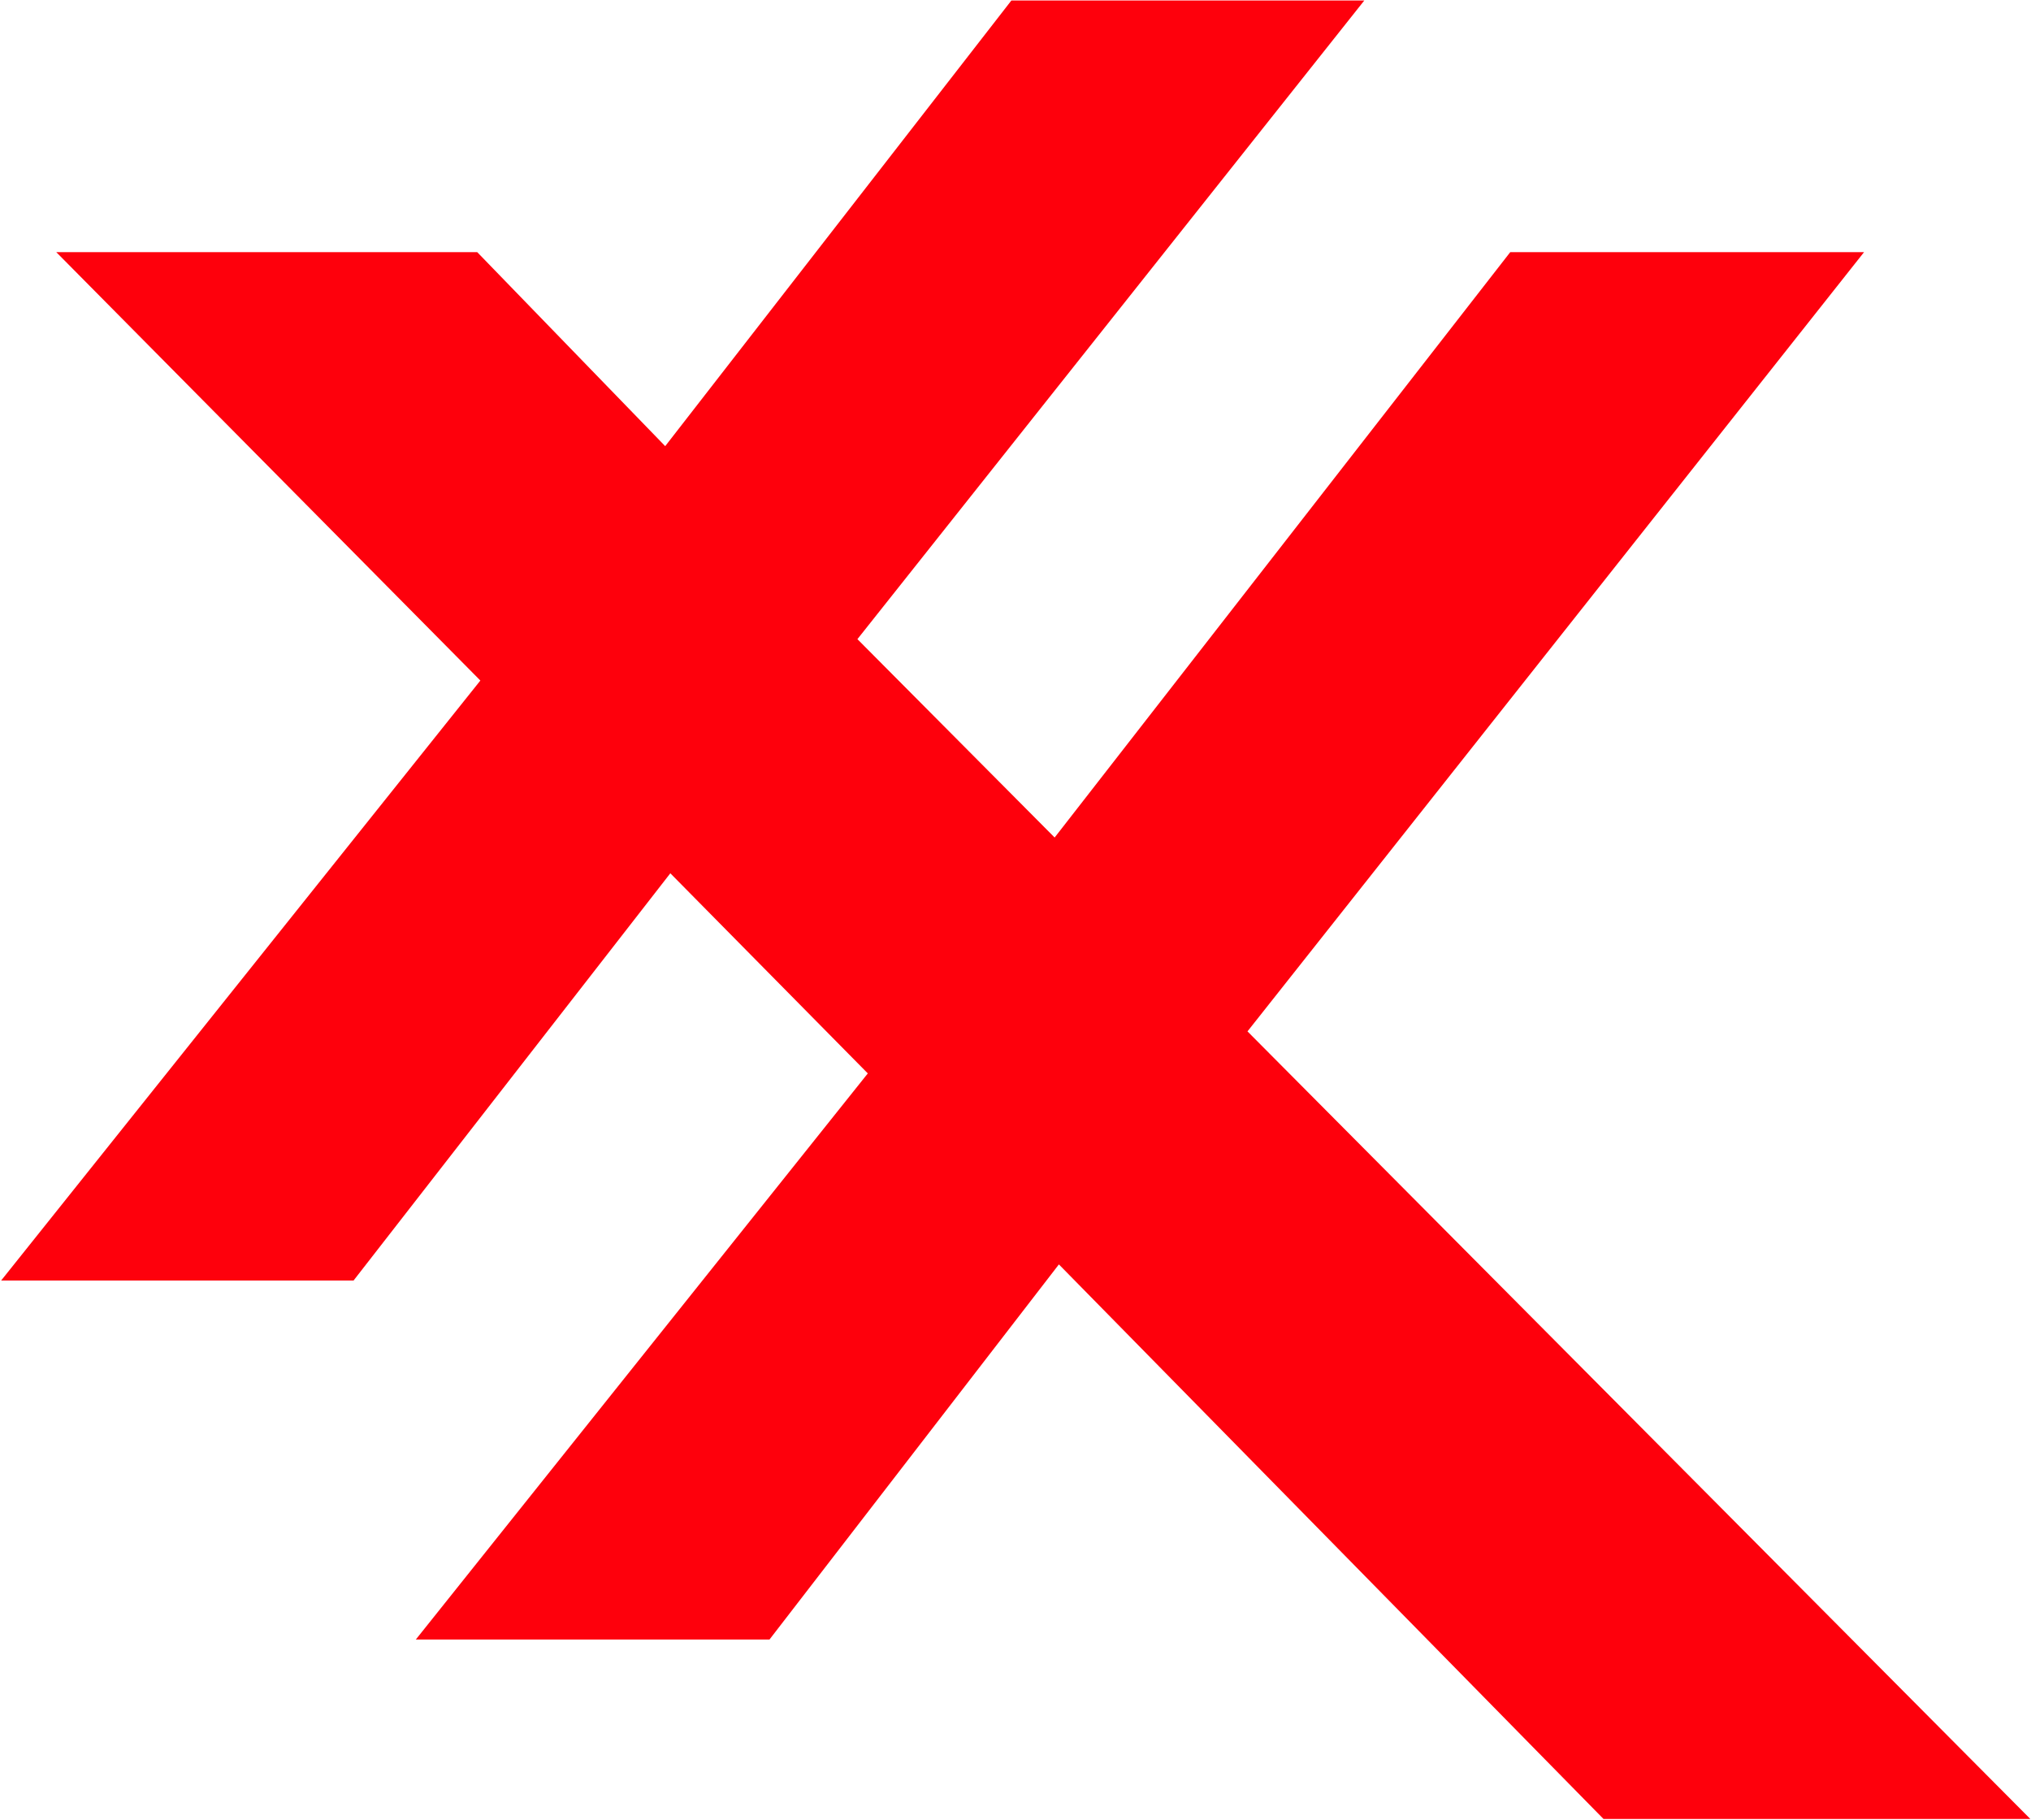
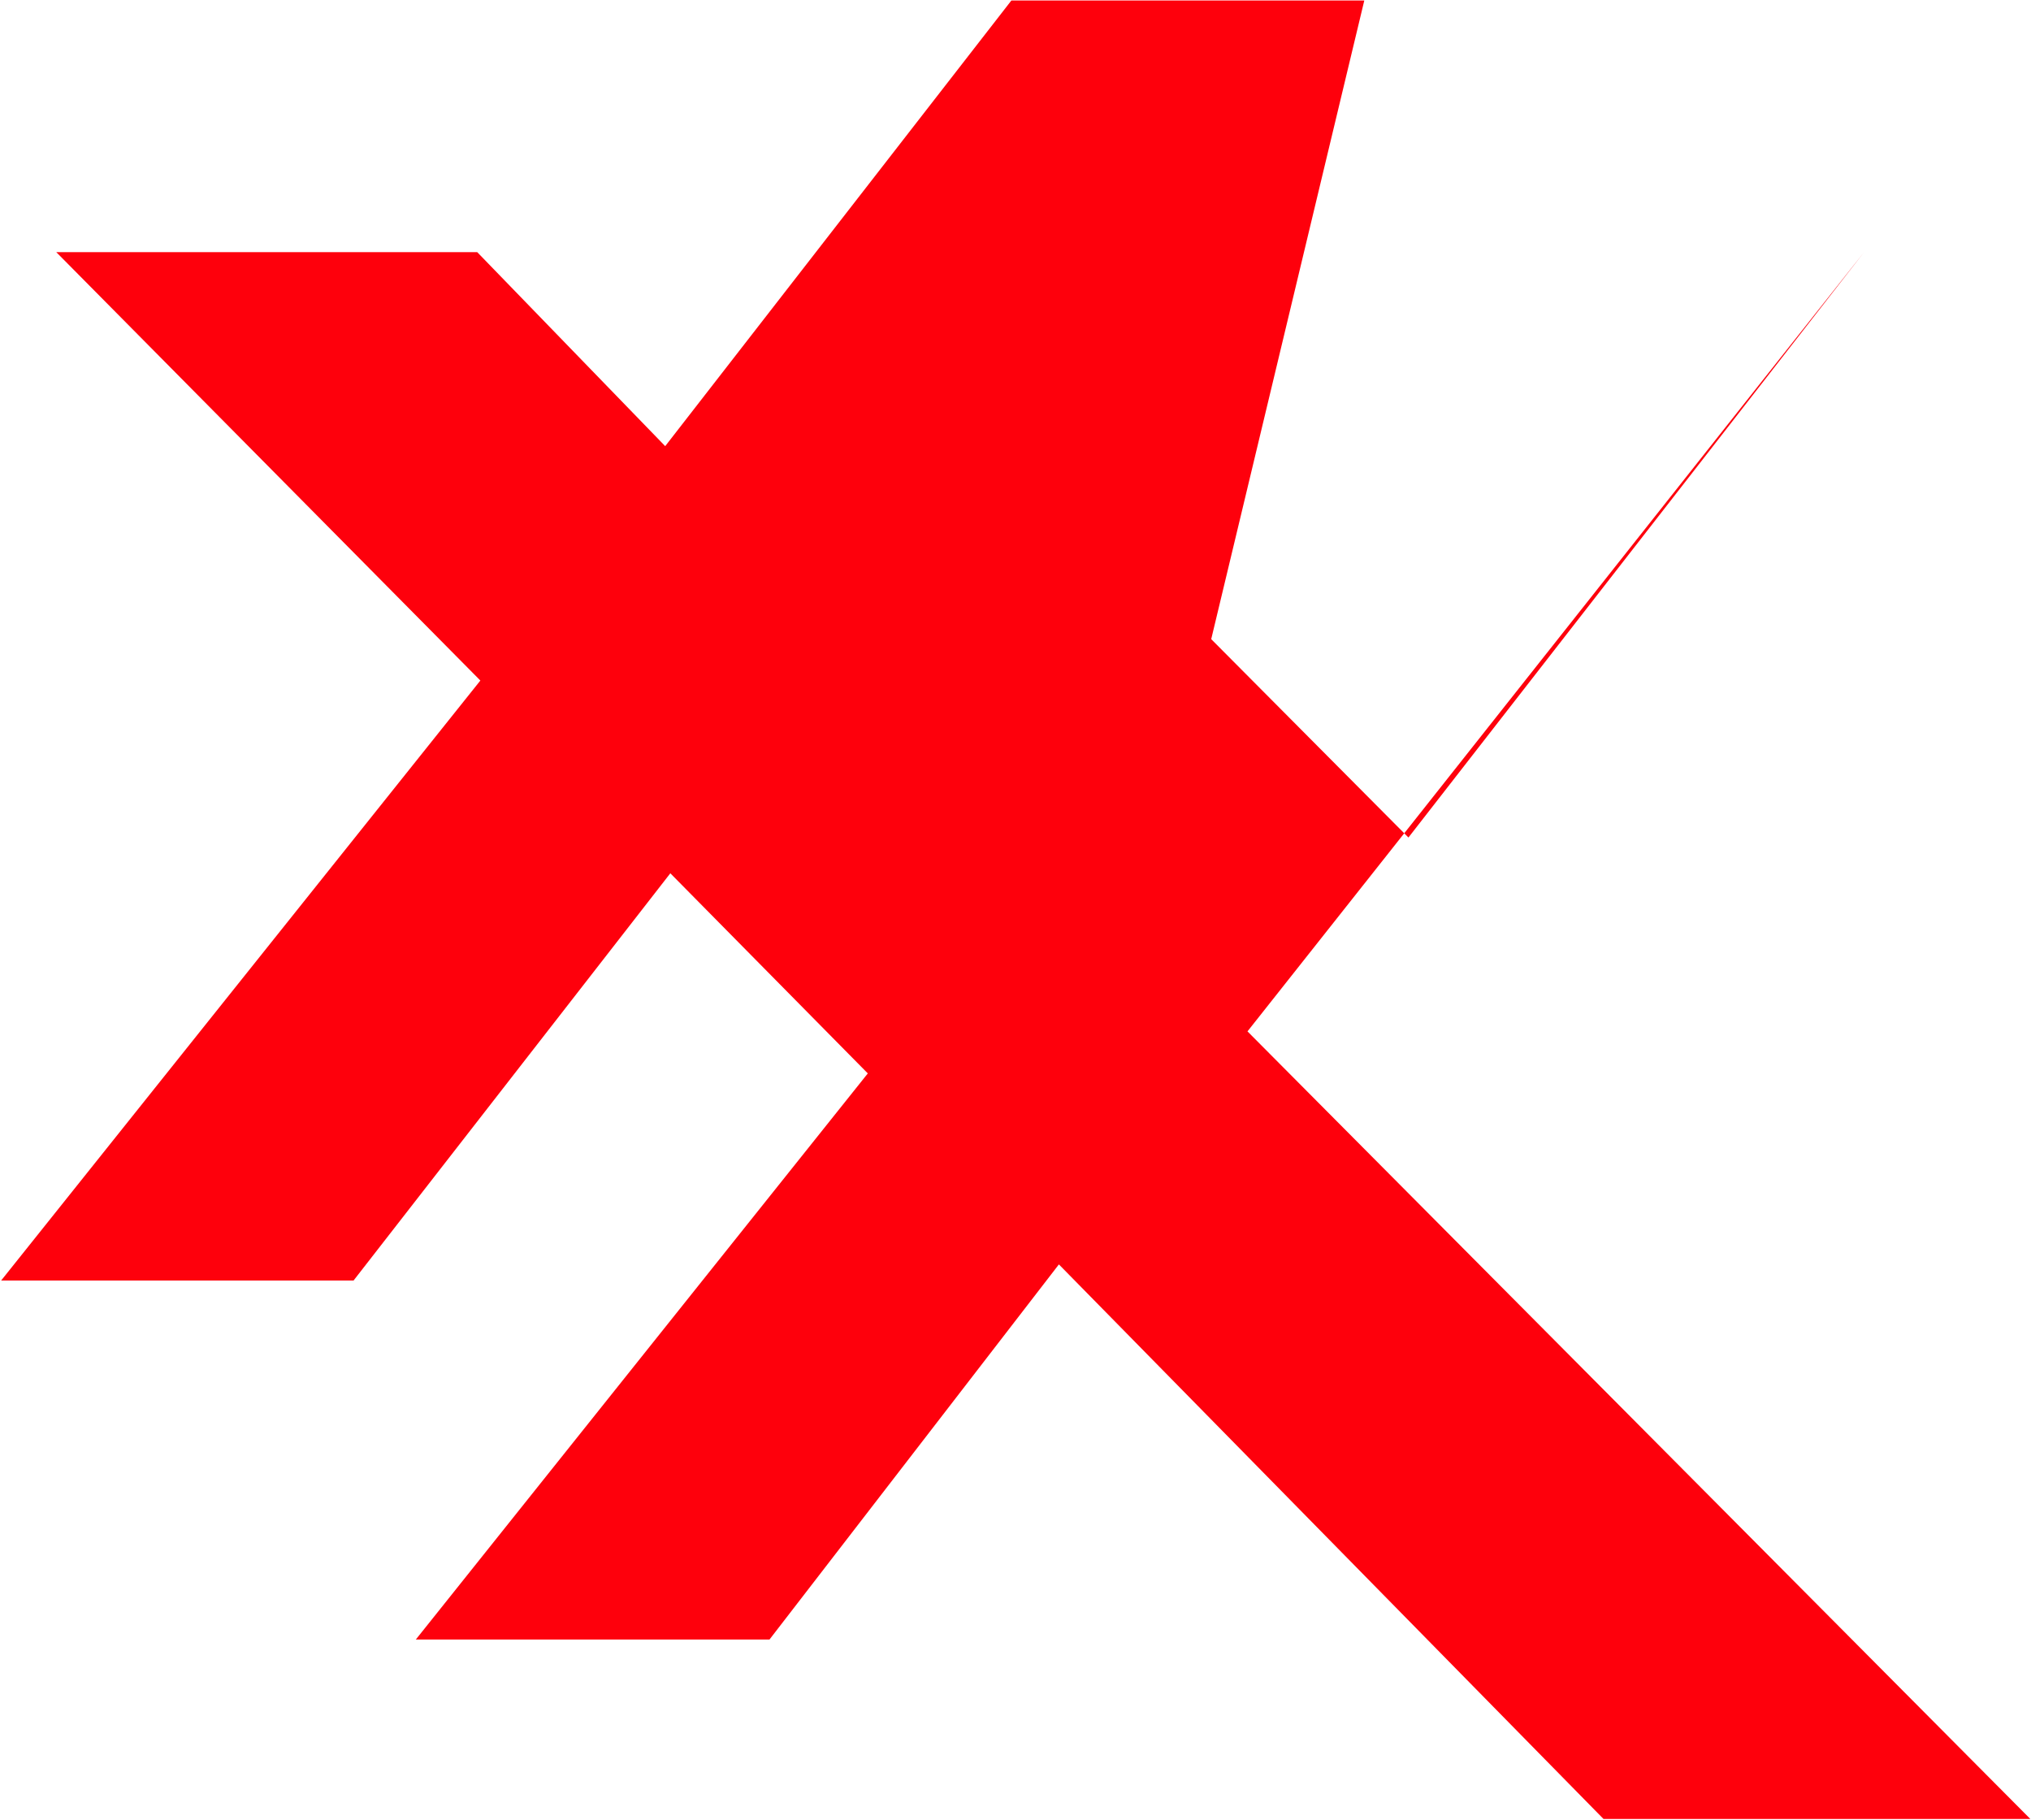
<svg xmlns="http://www.w3.org/2000/svg" version="1.1" viewBox="0 0 1624 1455">
  <defs>
    <style>
      .cls-1 {
        fill: #fe000c;
        fill-rule: evenodd;
      }
    </style>
  </defs>
  <g>
    <g id="Layer_1">
      <g id="Layer_1-2" data-name="Layer_1">
-         <path id="Layer" class="cls-1" d="M.9,1023.8h281.8l253.3-325.6,157.9,160-361.4,452.6h282.8l231.4-299.9,435.5,443.4h341.3l-626-629.7,493-623h-282.9l-364.3,468-157.7-158.6L1090.9.4h-282.2l-276.8,356.3-150.3-155.1H45l339.1,342.5L.9,1023.8Z" />
+         <path id="Layer" class="cls-1" d="M.9,1023.8h281.8l253.3-325.6,157.9,160-361.4,452.6h282.8l231.4-299.9,435.5,443.4h341.3l-626-629.7,493-623l-364.3,468-157.7-158.6L1090.9.4h-282.2l-276.8,356.3-150.3-155.1H45l339.1,342.5L.9,1023.8Z" />
      </g>
    </g>
  </g>
</svg>